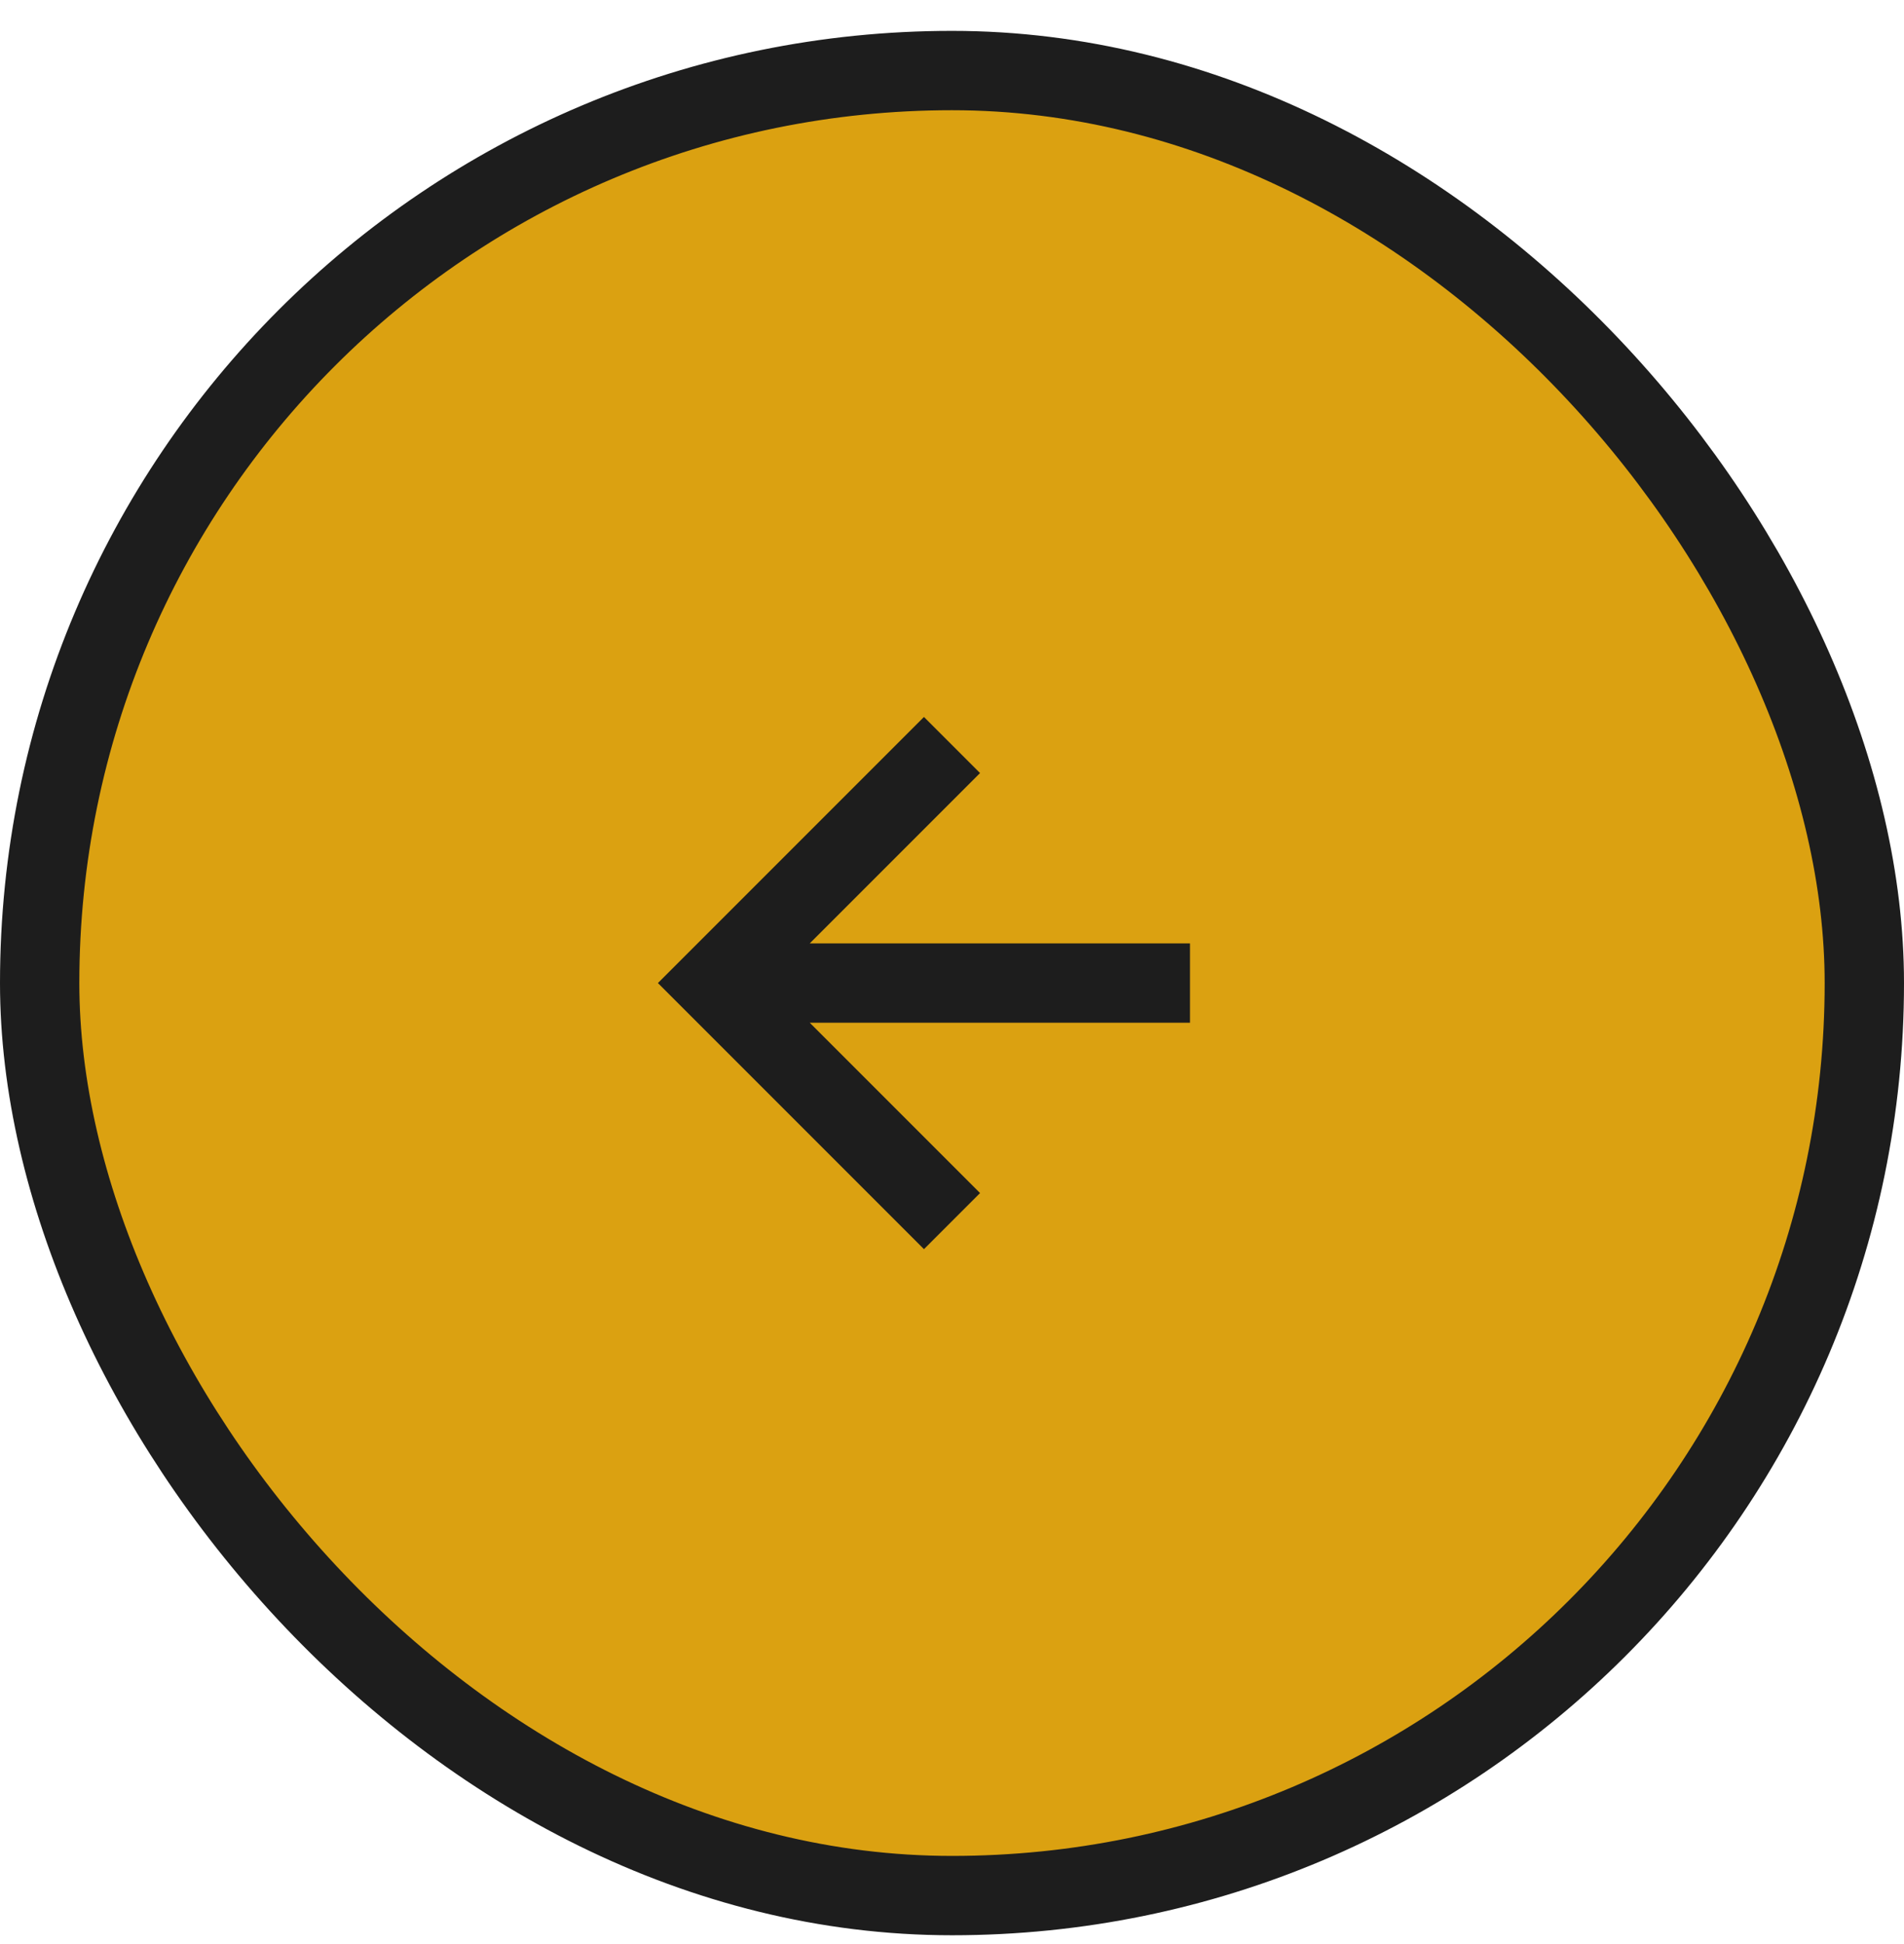
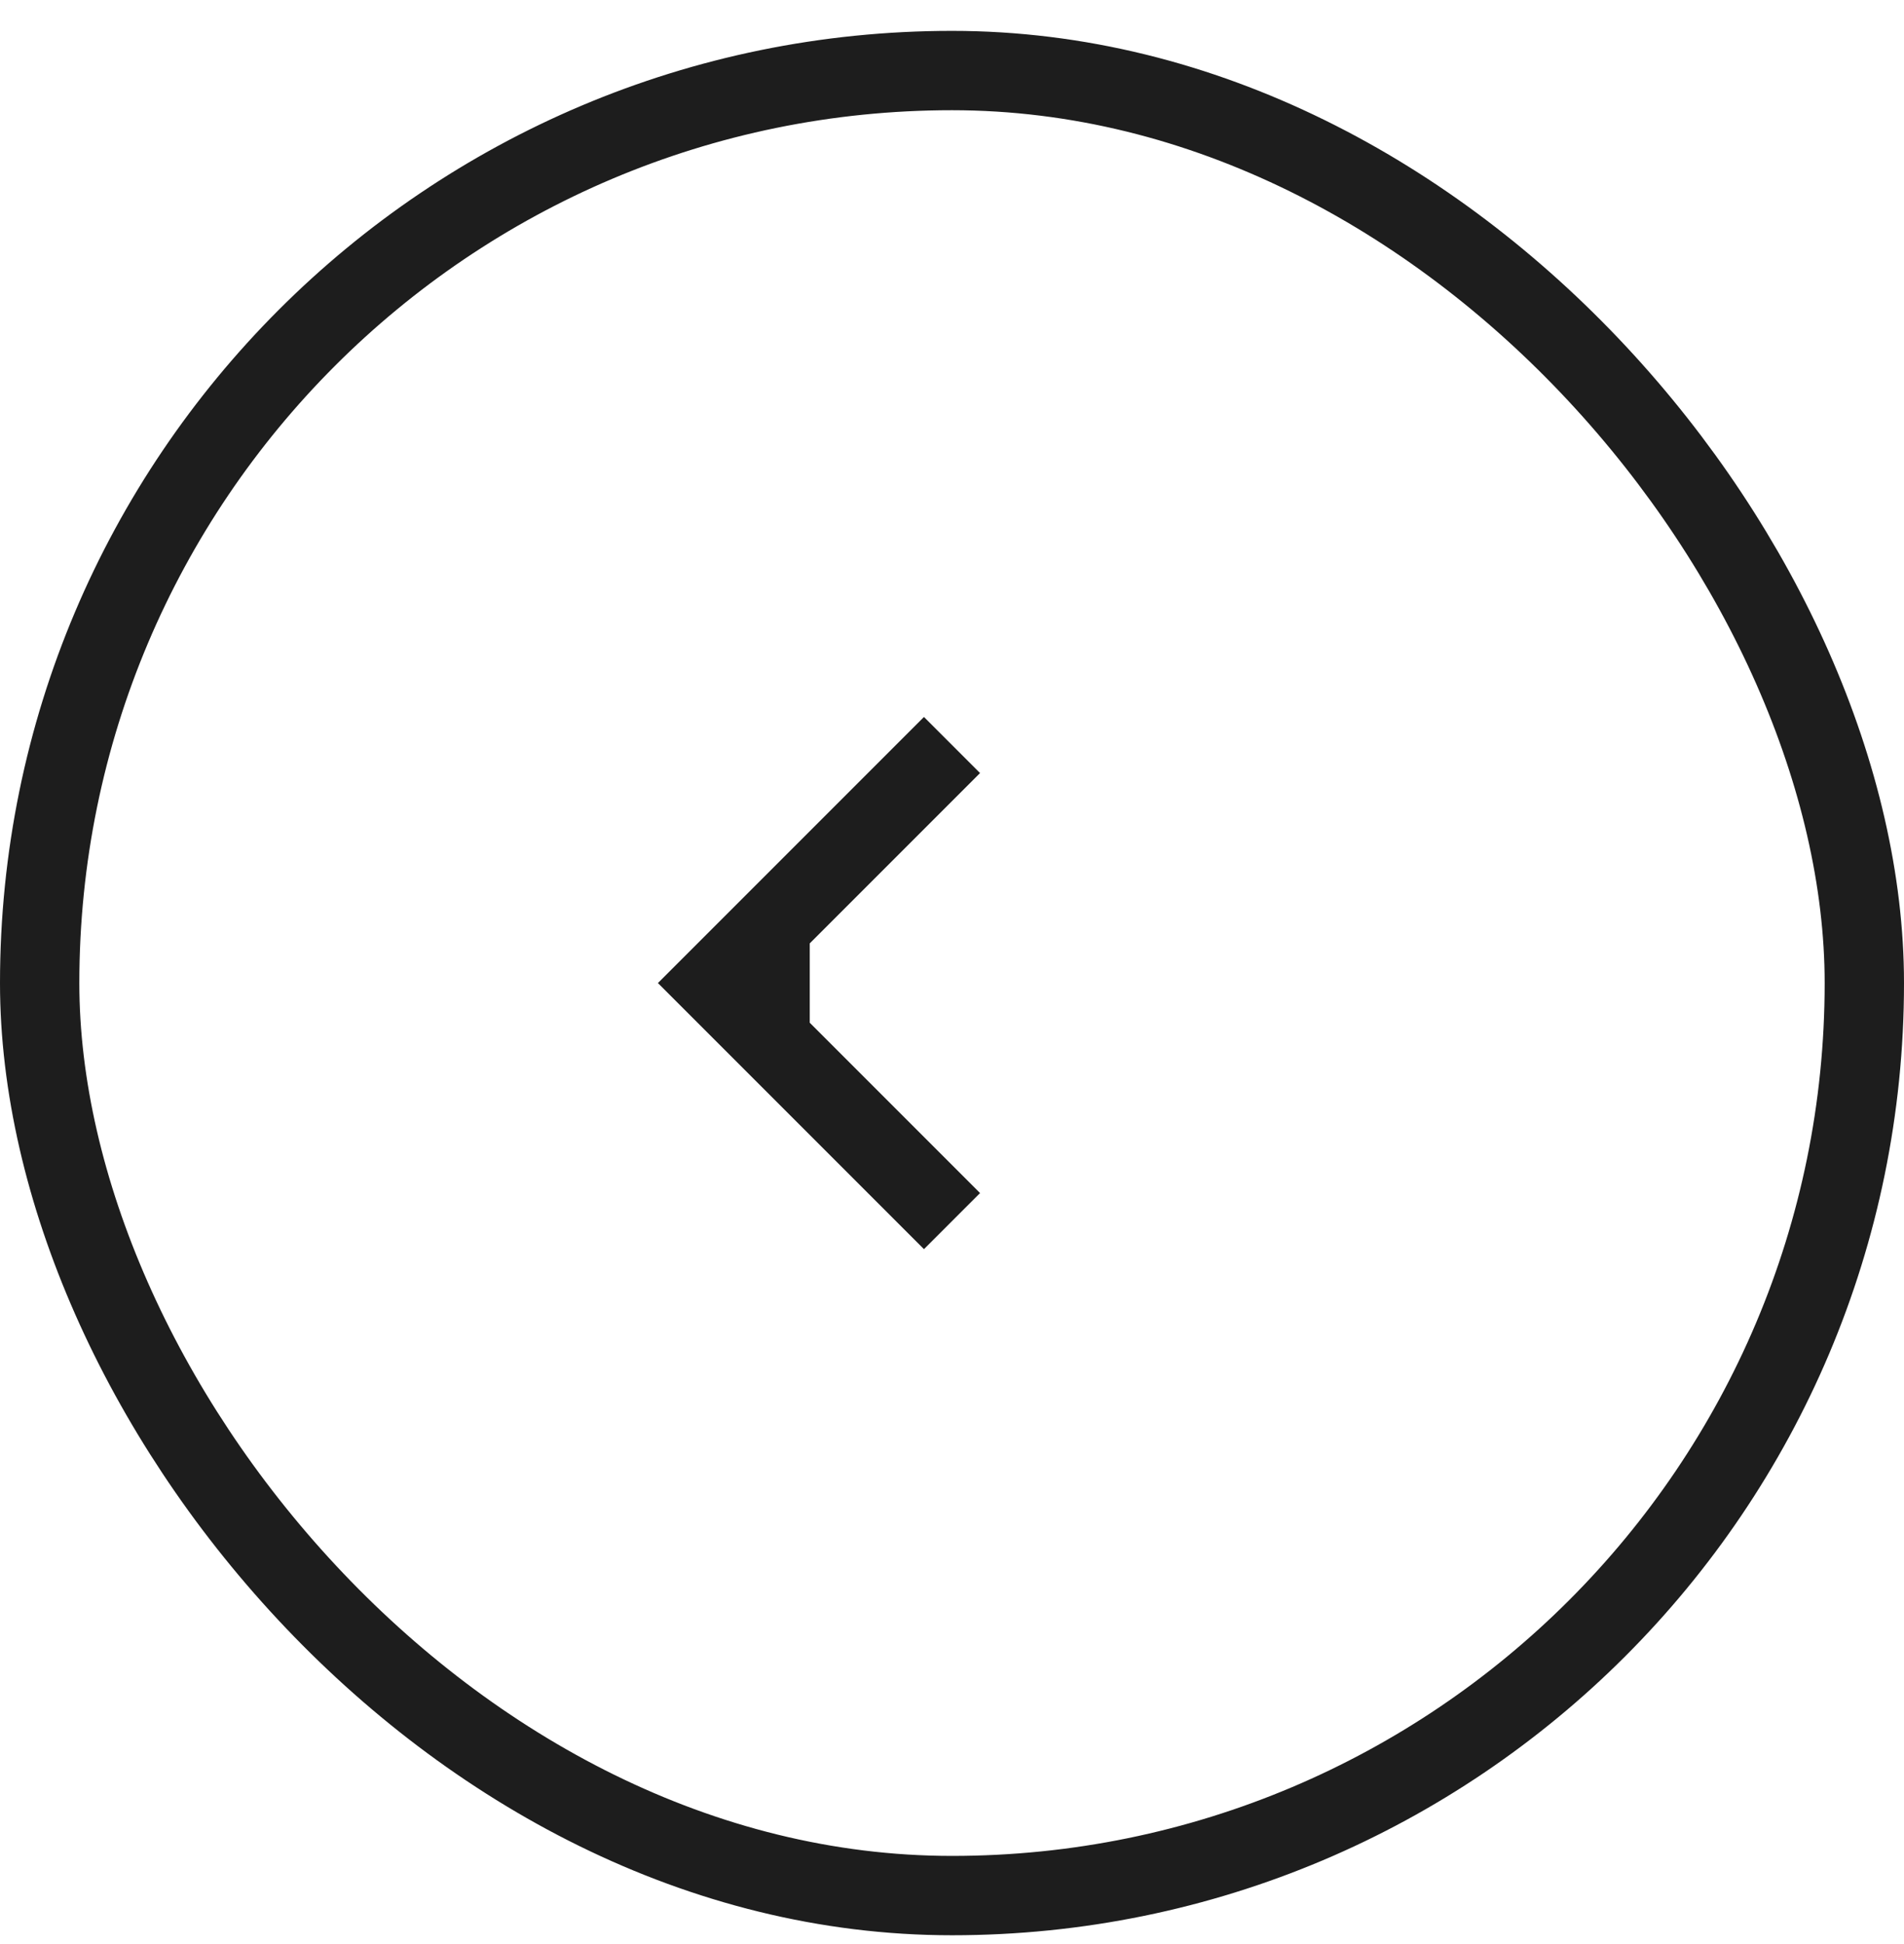
<svg xmlns="http://www.w3.org/2000/svg" width="48" height="49" viewBox="0 0 48 49" fill="none">
-   <rect x="1" y="1.778" width="46" height="46" rx="23" fill="#DBA111" />
  <rect x="1" y="1.778" width="46" height="46" rx="23" stroke="#1D1D1D" stroke-width="2" />
-   <path d="M24.707 30.071L20.414 25.778H30V23.778H20.414L24.707 19.485L23.293 18.071L16.586 24.778L23.293 31.485L24.707 30.071Z" fill="#1D1D1D" />
+   <path d="M24.707 30.071L20.414 25.778V23.778H20.414L24.707 19.485L23.293 18.071L16.586 24.778L23.293 31.485L24.707 30.071Z" fill="#1D1D1D" />
</svg>